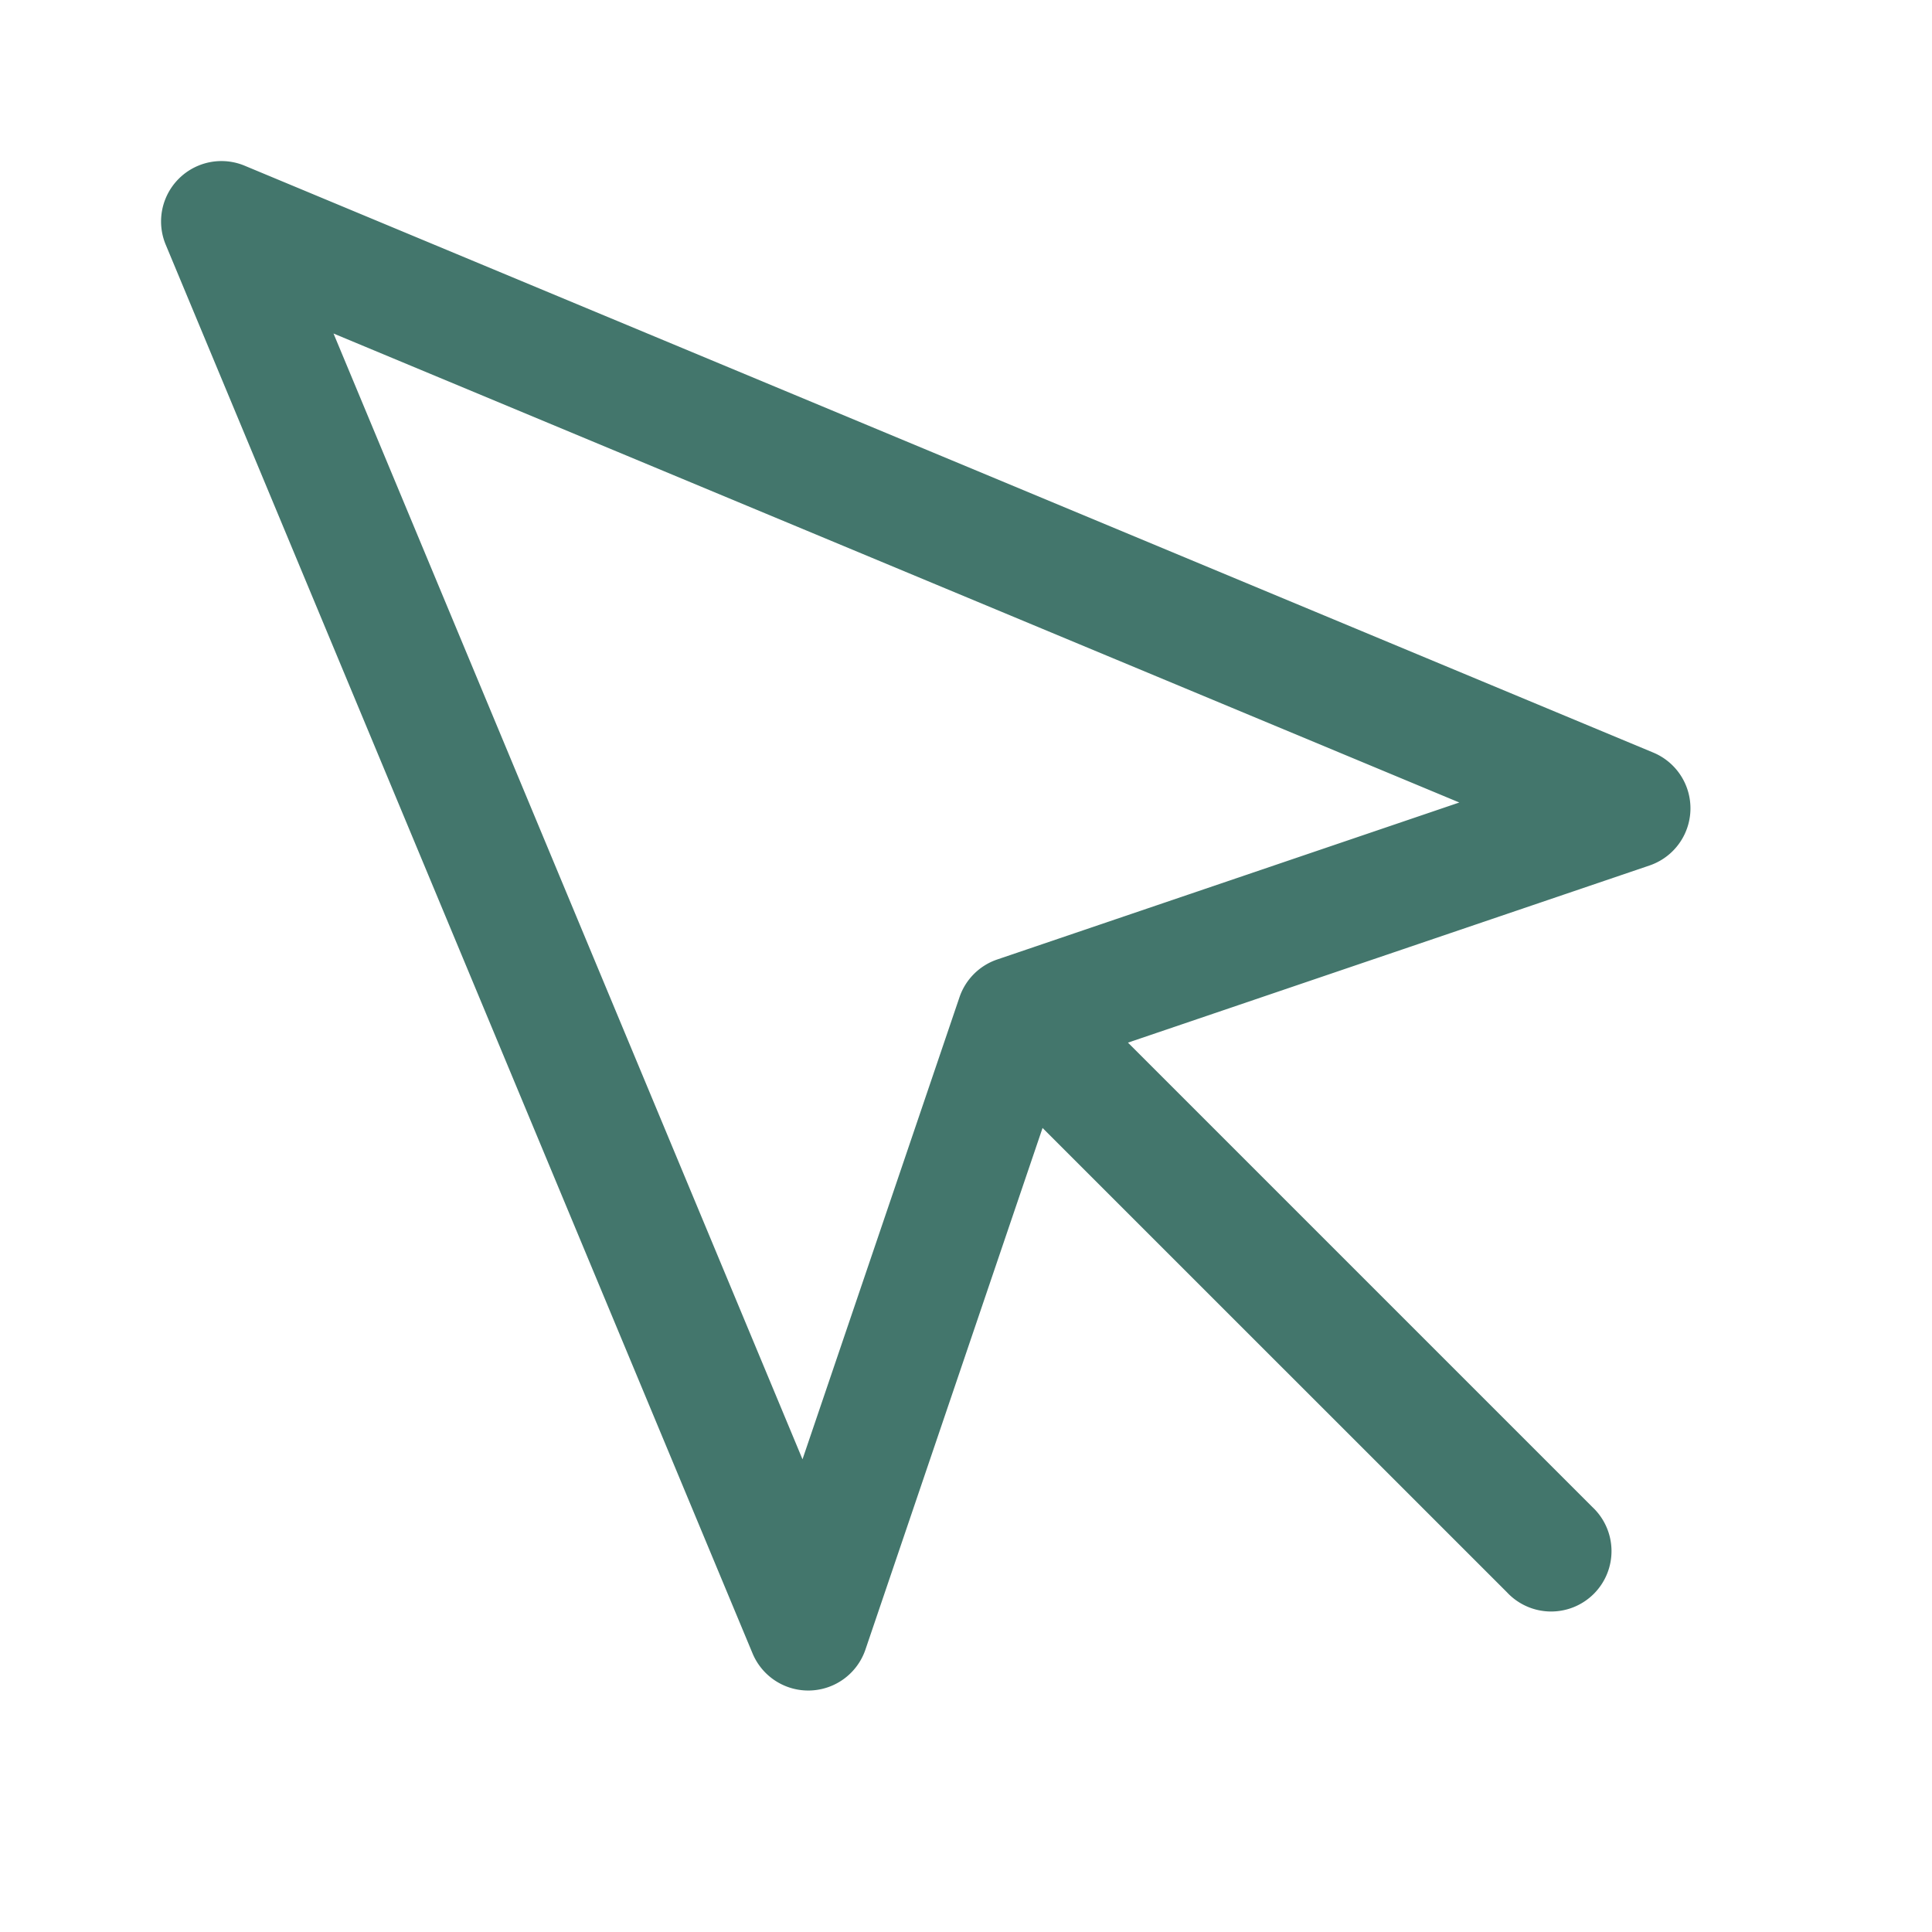
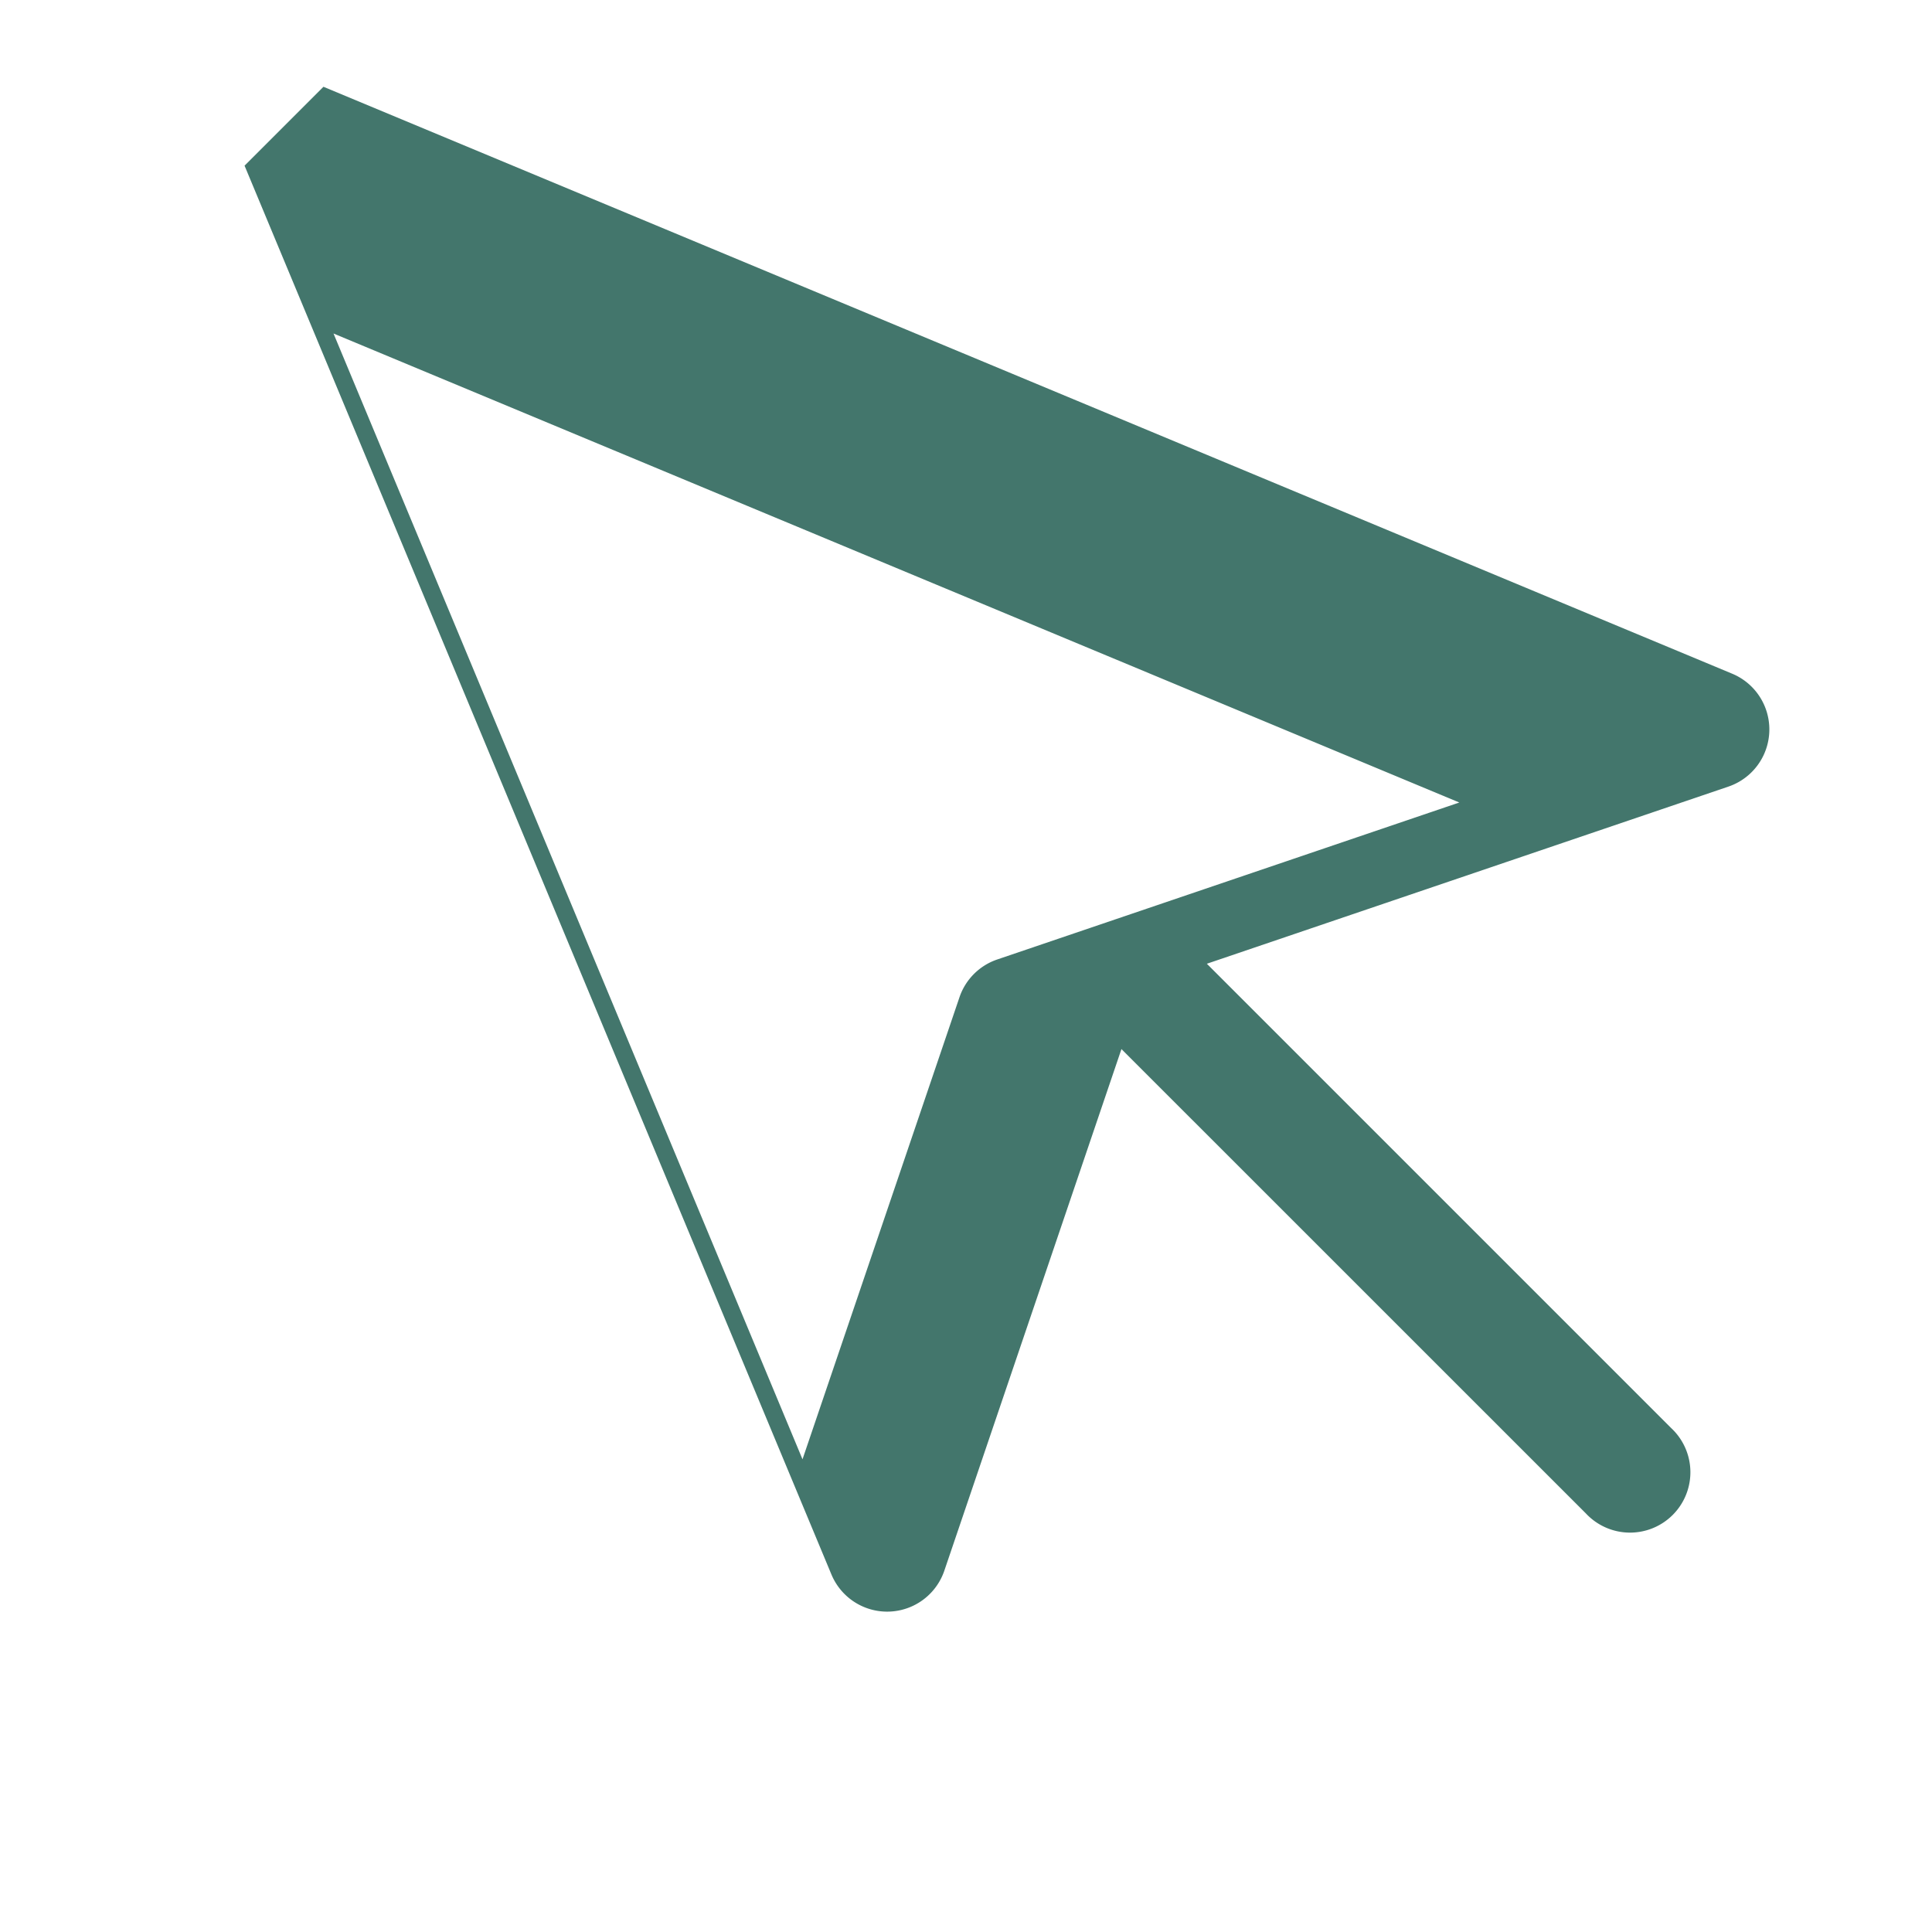
<svg xmlns="http://www.w3.org/2000/svg" xmlns:ns1="http://sodipodi.sourceforge.net/DTD/sodipodi-0.dtd" xmlns:ns2="http://www.inkscape.org/namespaces/inkscape" width="24" height="24" fill="none" viewBox="0 0 24 24" version="1.1" id="svg1" ns1:docname="mouse-pointer-24.svg" ns2:version="1.3 (0e150ed, 2023-07-21)">
  <defs id="defs1" />
  <ns1:namedview id="namedview1" pagecolor="#505050" bordercolor="#eeeeee" borderopacity="1" ns2:showpageshadow="0" ns2:pageopacity="0" ns2:pagecheckerboard="0" ns2:deskcolor="#505050" ns2:zoom="27" ns2:cx="12" ns2:cy="11.981481" ns2:window-width="1392" ns2:window-height="922" ns2:window-x="0" ns2:window-y="75" ns2:window-maximized="0" ns2:current-layer="svg1" />
-   <path fill="#5847AD" fill-rule="evenodd" d="M3.038 2.058a.75.75 0 00-.98.98l7.29 17.5a.75.75 0 001.403-.047l2.2-6.479 5.769 5.768a.75.75 0 101.06-1.06l-5.768-5.768 6.48-2.201a.75.75 0 00.046-1.402l-17.5-7.291zm6.931 16.07L4.143 4.143l13.985 5.826-5.74 1.95a.75.75 0 00-.469.469l-1.95 5.74z" clip-rule="evenodd" id="path1" style="fill:#43766c;fill-opacity:1" />
+   <path fill="#5847AD" fill-rule="evenodd" d="M3.038 2.058l7.29 17.5a.75.75 0 001.403-.047l2.2-6.479 5.769 5.768a.75.75 0 101.06-1.06l-5.768-5.768 6.48-2.201a.75.75 0 00.046-1.402l-17.5-7.291zm6.931 16.07L4.143 4.143l13.985 5.826-5.74 1.95a.75.75 0 00-.469.469l-1.95 5.74z" clip-rule="evenodd" id="path1" style="fill:#43766c;fill-opacity:1" />
</svg>